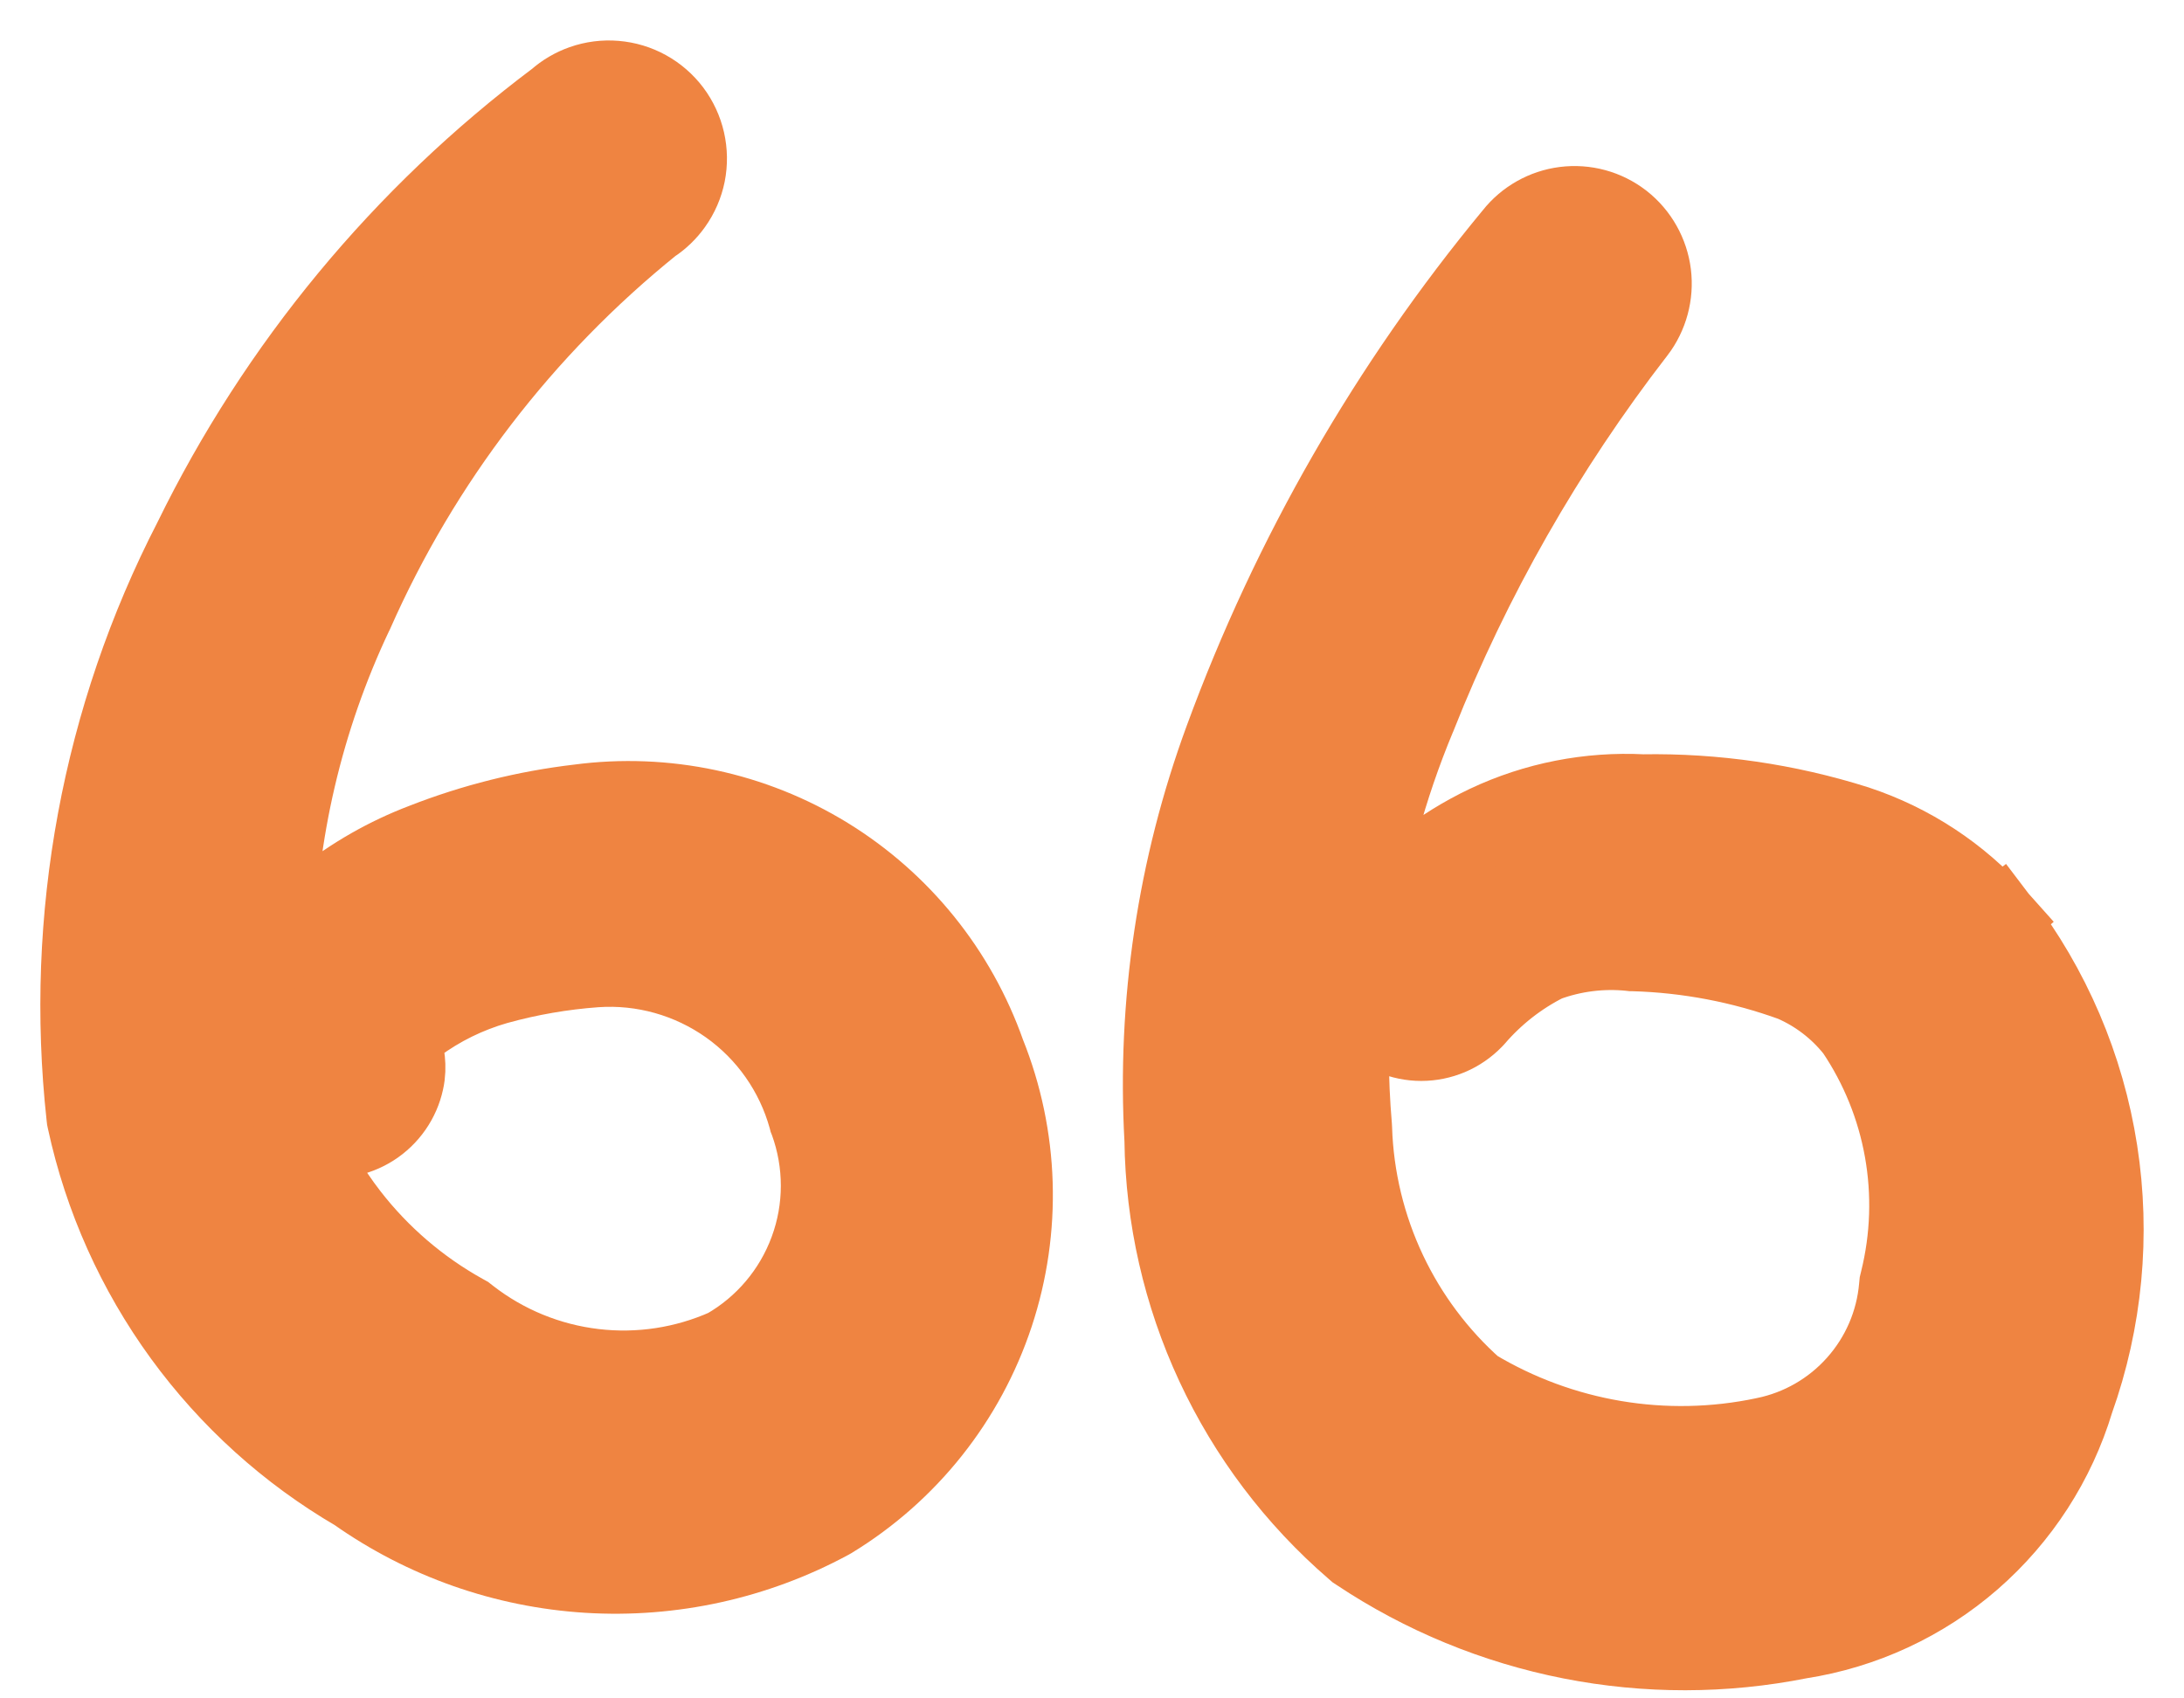
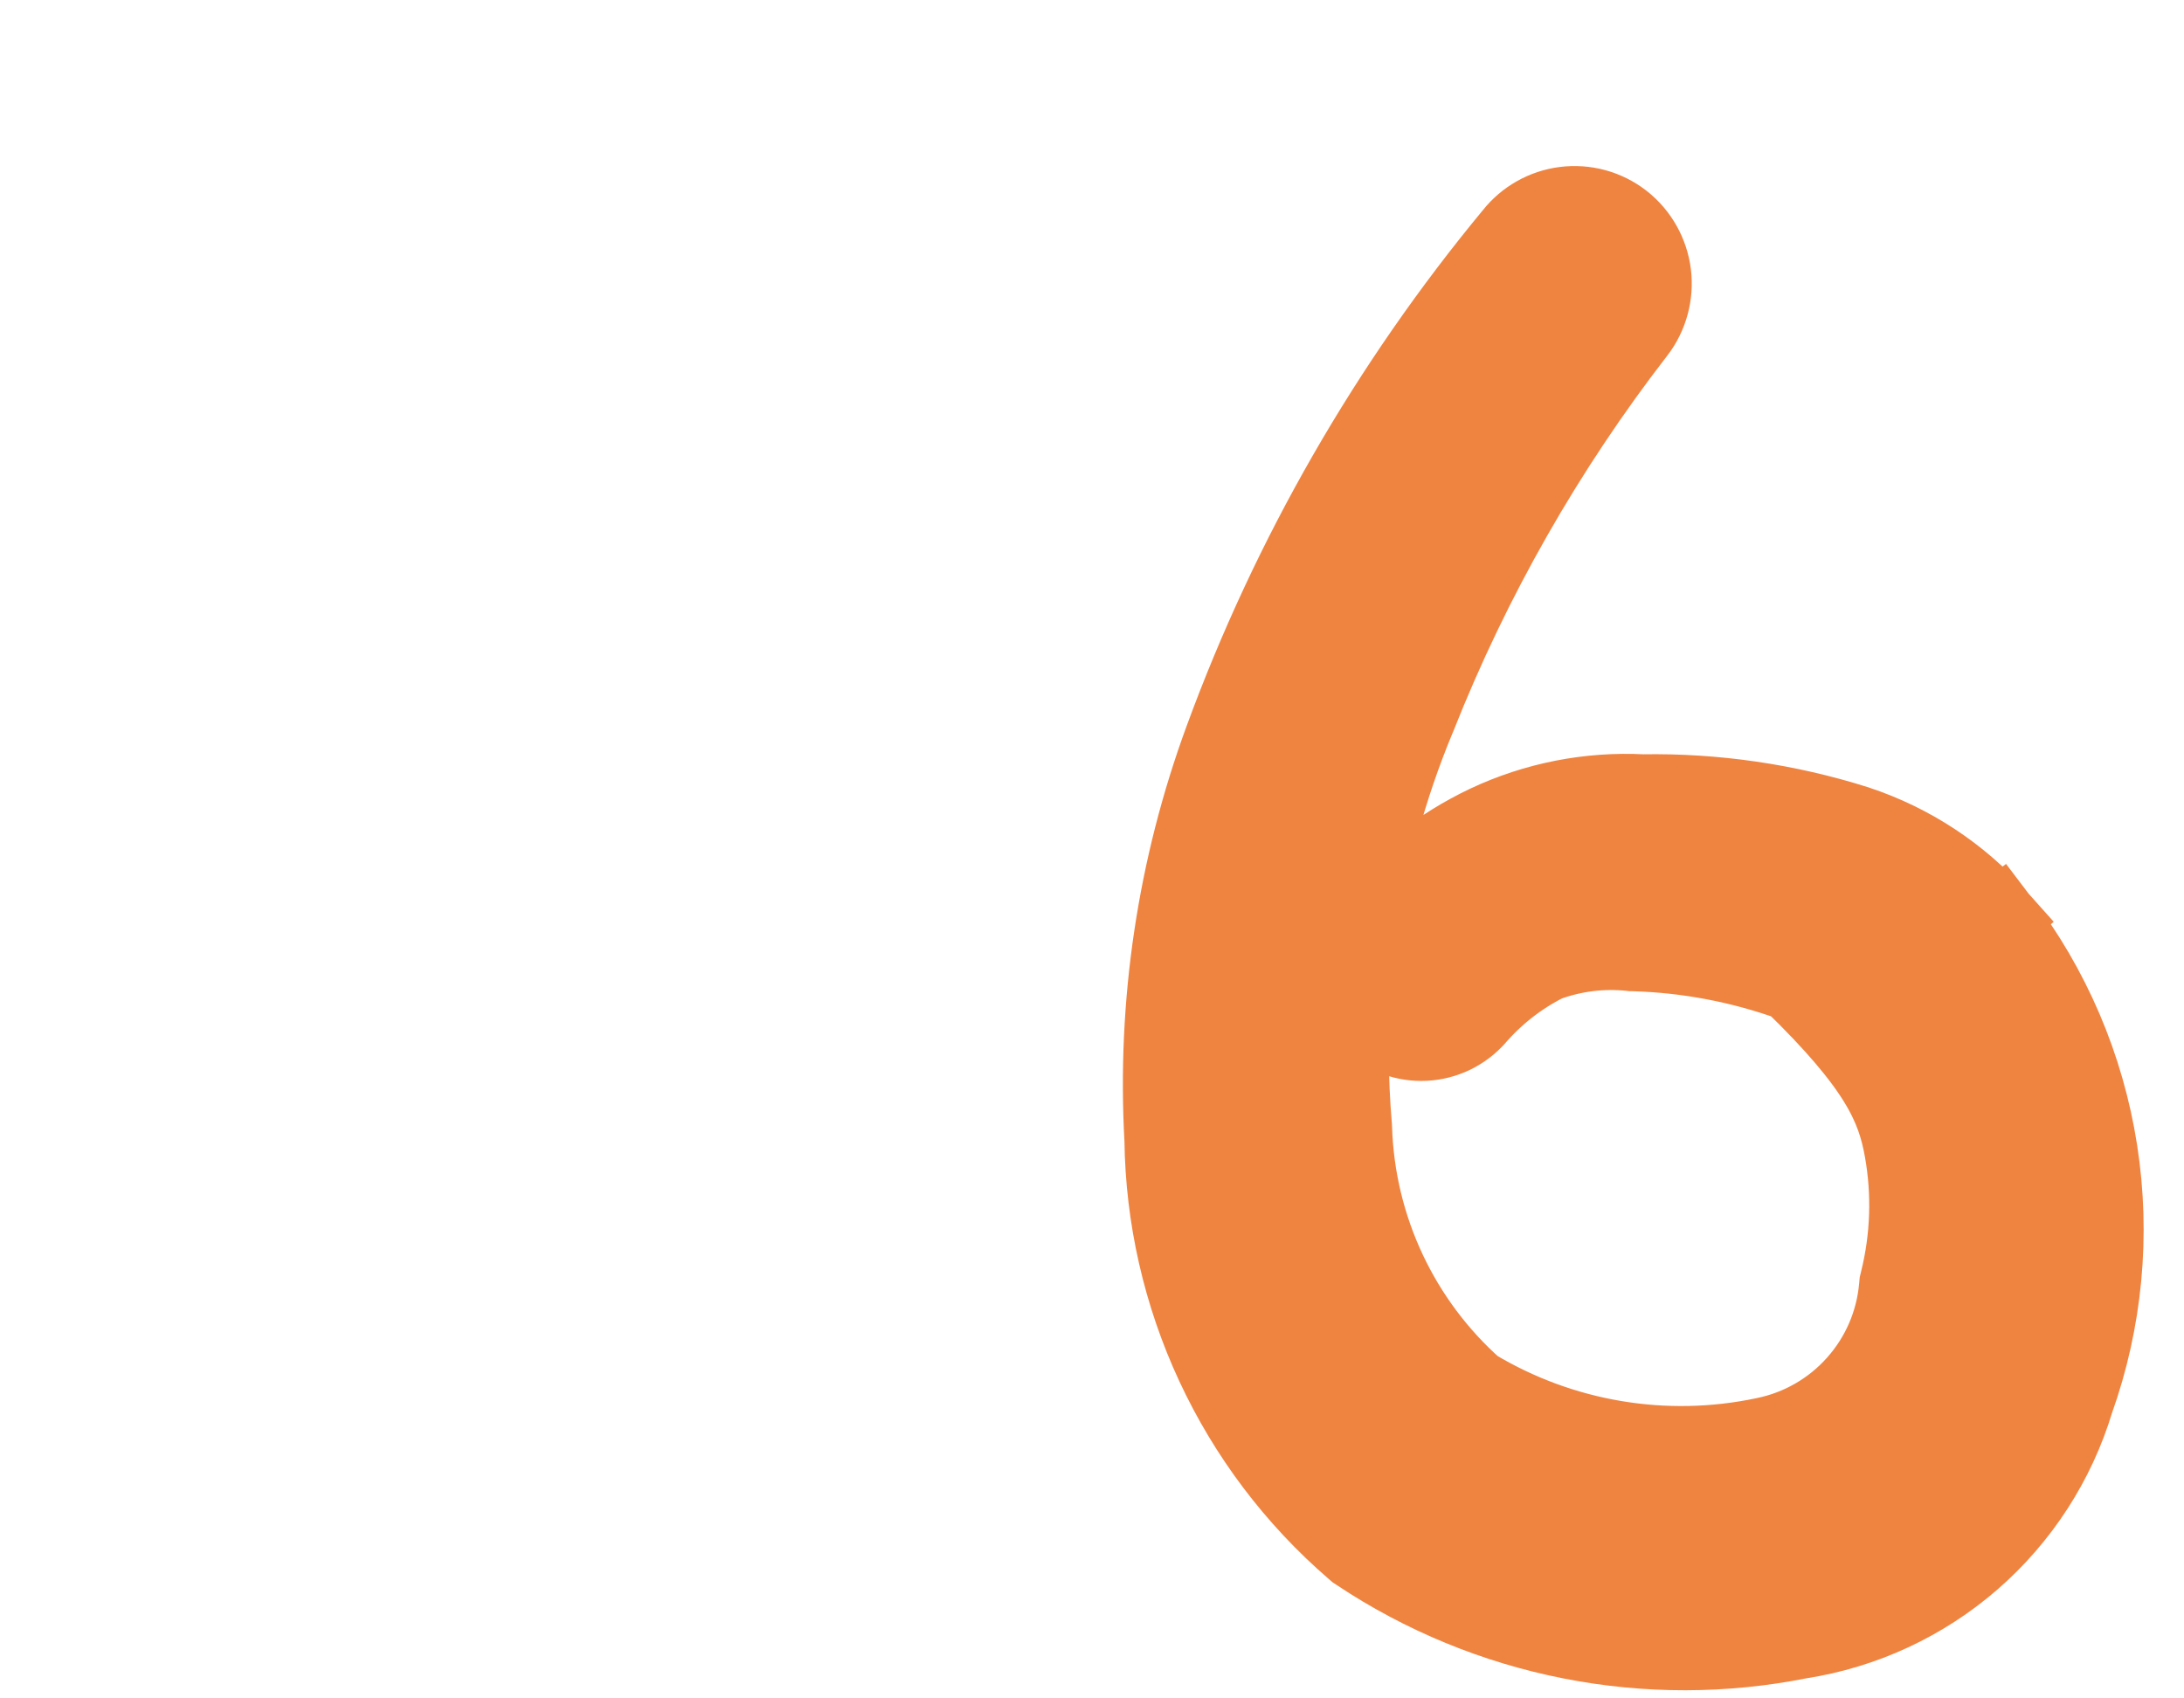
<svg xmlns="http://www.w3.org/2000/svg" width="36" height="28" viewBox="0 0 36 28" fill="none">
-   <path d="M5.744 20.046C5.411 19.616 5.137 19.146 4.928 18.647C5.026 18.68 5.13 18.707 5.238 18.728C5.387 18.761 5.542 18.764 5.692 18.738C5.848 18.712 5.997 18.654 6.13 18.569C6.263 18.484 6.378 18.373 6.468 18.243C6.556 18.116 6.618 17.974 6.651 17.823C6.708 17.575 6.651 17.351 6.628 17.263C6.627 17.259 6.626 17.256 6.625 17.253L6.62 17.231C6.599 17.149 6.592 17.123 6.59 17.106C6.606 17.081 6.665 17.006 6.831 16.892L6.841 16.885L6.85 16.878C7.251 16.582 7.702 16.361 8.181 16.224C8.717 16.075 9.266 15.98 9.82 15.94C10.602 15.886 11.379 16.105 12.019 16.557C12.659 17.01 13.122 17.671 13.331 18.426L13.338 18.453L13.348 18.478C13.601 19.171 13.601 19.931 13.345 20.622C13.093 21.305 12.609 21.878 11.978 22.24C11.292 22.546 10.536 22.661 9.79 22.573C9.034 22.484 8.317 22.19 7.717 21.723L7.676 21.691L7.631 21.666C6.899 21.259 6.257 20.708 5.744 20.046ZM5.325 14.855C5.019 15.086 4.747 15.356 4.516 15.657C4.55 13.744 4.99 11.851 5.816 10.107L5.82 10.1L5.824 10.092C6.927 7.596 8.61 5.4 10.734 3.686C10.869 3.599 10.986 3.486 11.079 3.355C11.184 3.208 11.256 3.041 11.292 2.864C11.327 2.687 11.324 2.504 11.284 2.328C11.244 2.153 11.167 1.987 11.059 1.843C10.95 1.699 10.812 1.579 10.654 1.492C10.496 1.405 10.322 1.353 10.142 1.338C9.962 1.323 9.781 1.346 9.611 1.406C9.455 1.461 9.312 1.545 9.189 1.654C6.644 3.564 4.588 6.051 3.191 8.91C1.685 11.832 1.073 15.133 1.431 18.401L1.435 18.436L1.442 18.47C1.718 19.746 2.258 20.95 3.027 22.006C3.79 23.053 4.761 23.931 5.879 24.583C7.001 25.375 8.32 25.839 9.69 25.924C11.07 26.009 12.447 25.706 13.664 25.049L13.679 25.04L13.694 25.032C14.958 24.262 15.908 23.067 16.373 21.661C16.836 20.261 16.788 18.742 16.238 17.374C15.764 16.027 14.841 14.883 13.625 14.135C12.405 13.385 10.964 13.079 9.545 13.267C8.668 13.37 7.809 13.585 6.987 13.907C6.387 14.135 5.826 14.455 5.325 14.855Z" fill="#ef8441" stroke="#ef8441" stroke-width="1.333" />
-   <path d="M30.596 13.616L30.596 13.616L30.588 13.613C29.453 13.255 28.269 13.082 27.079 13.102C26.197 13.056 25.316 13.229 24.516 13.606L24.514 13.607C23.755 13.968 23.086 14.492 22.553 15.142C22.472 15.229 22.405 15.328 22.354 15.433C22.521 14.193 22.85 12.975 23.335 11.812L23.335 11.812L23.34 11.801C24.241 9.527 25.458 7.392 26.954 5.457L26.954 5.457L26.957 5.454C27.16 5.187 27.251 4.851 27.21 4.518C27.168 4.184 26.997 3.881 26.734 3.673L26.734 3.673L26.727 3.668C26.462 3.463 26.127 3.372 25.794 3.414C25.466 3.456 25.167 3.624 24.962 3.883C22.91 6.362 21.296 9.172 20.188 12.192C19.412 14.302 19.076 16.547 19.201 18.791C19.217 20.07 19.504 21.33 20.043 22.489C20.584 23.653 21.366 24.688 22.338 25.527L22.369 25.554L22.404 25.577C23.463 26.282 24.651 26.771 25.899 27.017C27.142 27.262 28.421 27.26 29.663 27.012C30.71 26.85 31.691 26.395 32.49 25.7C33.289 25.004 33.875 24.098 34.181 23.084C34.65 21.77 34.783 20.36 34.569 18.982C34.354 17.598 33.795 16.289 32.943 15.177L32.414 15.582L32.912 15.14C32.288 14.436 31.489 13.911 30.596 13.616ZM22.269 16.24C22.319 16.447 22.424 16.638 22.575 16.793C22.686 16.907 22.818 16.998 22.964 17.06C23.111 17.122 23.268 17.154 23.427 17.154C23.586 17.154 23.743 17.122 23.89 17.06C24.036 16.998 24.168 16.907 24.279 16.793L24.292 16.779L24.305 16.765C24.633 16.385 25.032 16.073 25.48 15.848C25.927 15.683 26.405 15.623 26.878 15.672L26.903 15.675L26.928 15.675C27.825 15.701 28.711 15.87 29.555 16.176C29.962 16.352 30.319 16.626 30.594 16.975C30.997 17.573 31.27 18.247 31.397 18.957C31.525 19.673 31.501 20.409 31.326 21.116L31.314 21.166L31.309 21.217C31.257 21.815 31.013 22.379 30.613 22.827C30.214 23.275 29.681 23.582 29.093 23.702L29.089 23.703C27.444 24.051 25.729 23.762 24.29 22.896C23.688 22.361 23.2 21.709 22.855 20.981C22.502 20.236 22.306 19.425 22.28 18.601L22.279 18.583L22.278 18.566C22.212 17.79 22.209 17.012 22.269 16.24Z" fill="#ef8441" stroke="#ef8441" stroke-width="1.333" />
+   <path d="M30.596 13.616L30.596 13.616L30.588 13.613C29.453 13.255 28.269 13.082 27.079 13.102C26.197 13.056 25.316 13.229 24.516 13.606L24.514 13.607C23.755 13.968 23.086 14.492 22.553 15.142C22.472 15.229 22.405 15.328 22.354 15.433C22.521 14.193 22.85 12.975 23.335 11.812L23.335 11.812L23.34 11.801C24.241 9.527 25.458 7.392 26.954 5.457L26.954 5.457L26.957 5.454C27.16 5.187 27.251 4.851 27.21 4.518C27.168 4.184 26.997 3.881 26.734 3.673L26.734 3.673L26.727 3.668C26.462 3.463 26.127 3.372 25.794 3.414C25.466 3.456 25.167 3.624 24.962 3.883C22.91 6.362 21.296 9.172 20.188 12.192C19.412 14.302 19.076 16.547 19.201 18.791C19.217 20.07 19.504 21.33 20.043 22.489C20.584 23.653 21.366 24.688 22.338 25.527L22.369 25.554L22.404 25.577C23.463 26.282 24.651 26.771 25.899 27.017C27.142 27.262 28.421 27.26 29.663 27.012C30.71 26.85 31.691 26.395 32.49 25.7C33.289 25.004 33.875 24.098 34.181 23.084C34.65 21.77 34.783 20.36 34.569 18.982C34.354 17.598 33.795 16.289 32.943 15.177L32.414 15.582L32.912 15.14C32.288 14.436 31.489 13.911 30.596 13.616ZM22.269 16.24C22.319 16.447 22.424 16.638 22.575 16.793C22.686 16.907 22.818 16.998 22.964 17.06C23.111 17.122 23.268 17.154 23.427 17.154C23.586 17.154 23.743 17.122 23.89 17.06C24.036 16.998 24.168 16.907 24.279 16.793L24.292 16.779L24.305 16.765C24.633 16.385 25.032 16.073 25.48 15.848C25.927 15.683 26.405 15.623 26.878 15.672L26.903 15.675L26.928 15.675C27.825 15.701 28.711 15.87 29.555 16.176C30.997 17.573 31.27 18.247 31.397 18.957C31.525 19.673 31.501 20.409 31.326 21.116L31.314 21.166L31.309 21.217C31.257 21.815 31.013 22.379 30.613 22.827C30.214 23.275 29.681 23.582 29.093 23.702L29.089 23.703C27.444 24.051 25.729 23.762 24.29 22.896C23.688 22.361 23.2 21.709 22.855 20.981C22.502 20.236 22.306 19.425 22.28 18.601L22.279 18.583L22.278 18.566C22.212 17.79 22.209 17.012 22.269 16.24Z" fill="#ef8441" stroke="#ef8441" stroke-width="1.333" />
</svg>